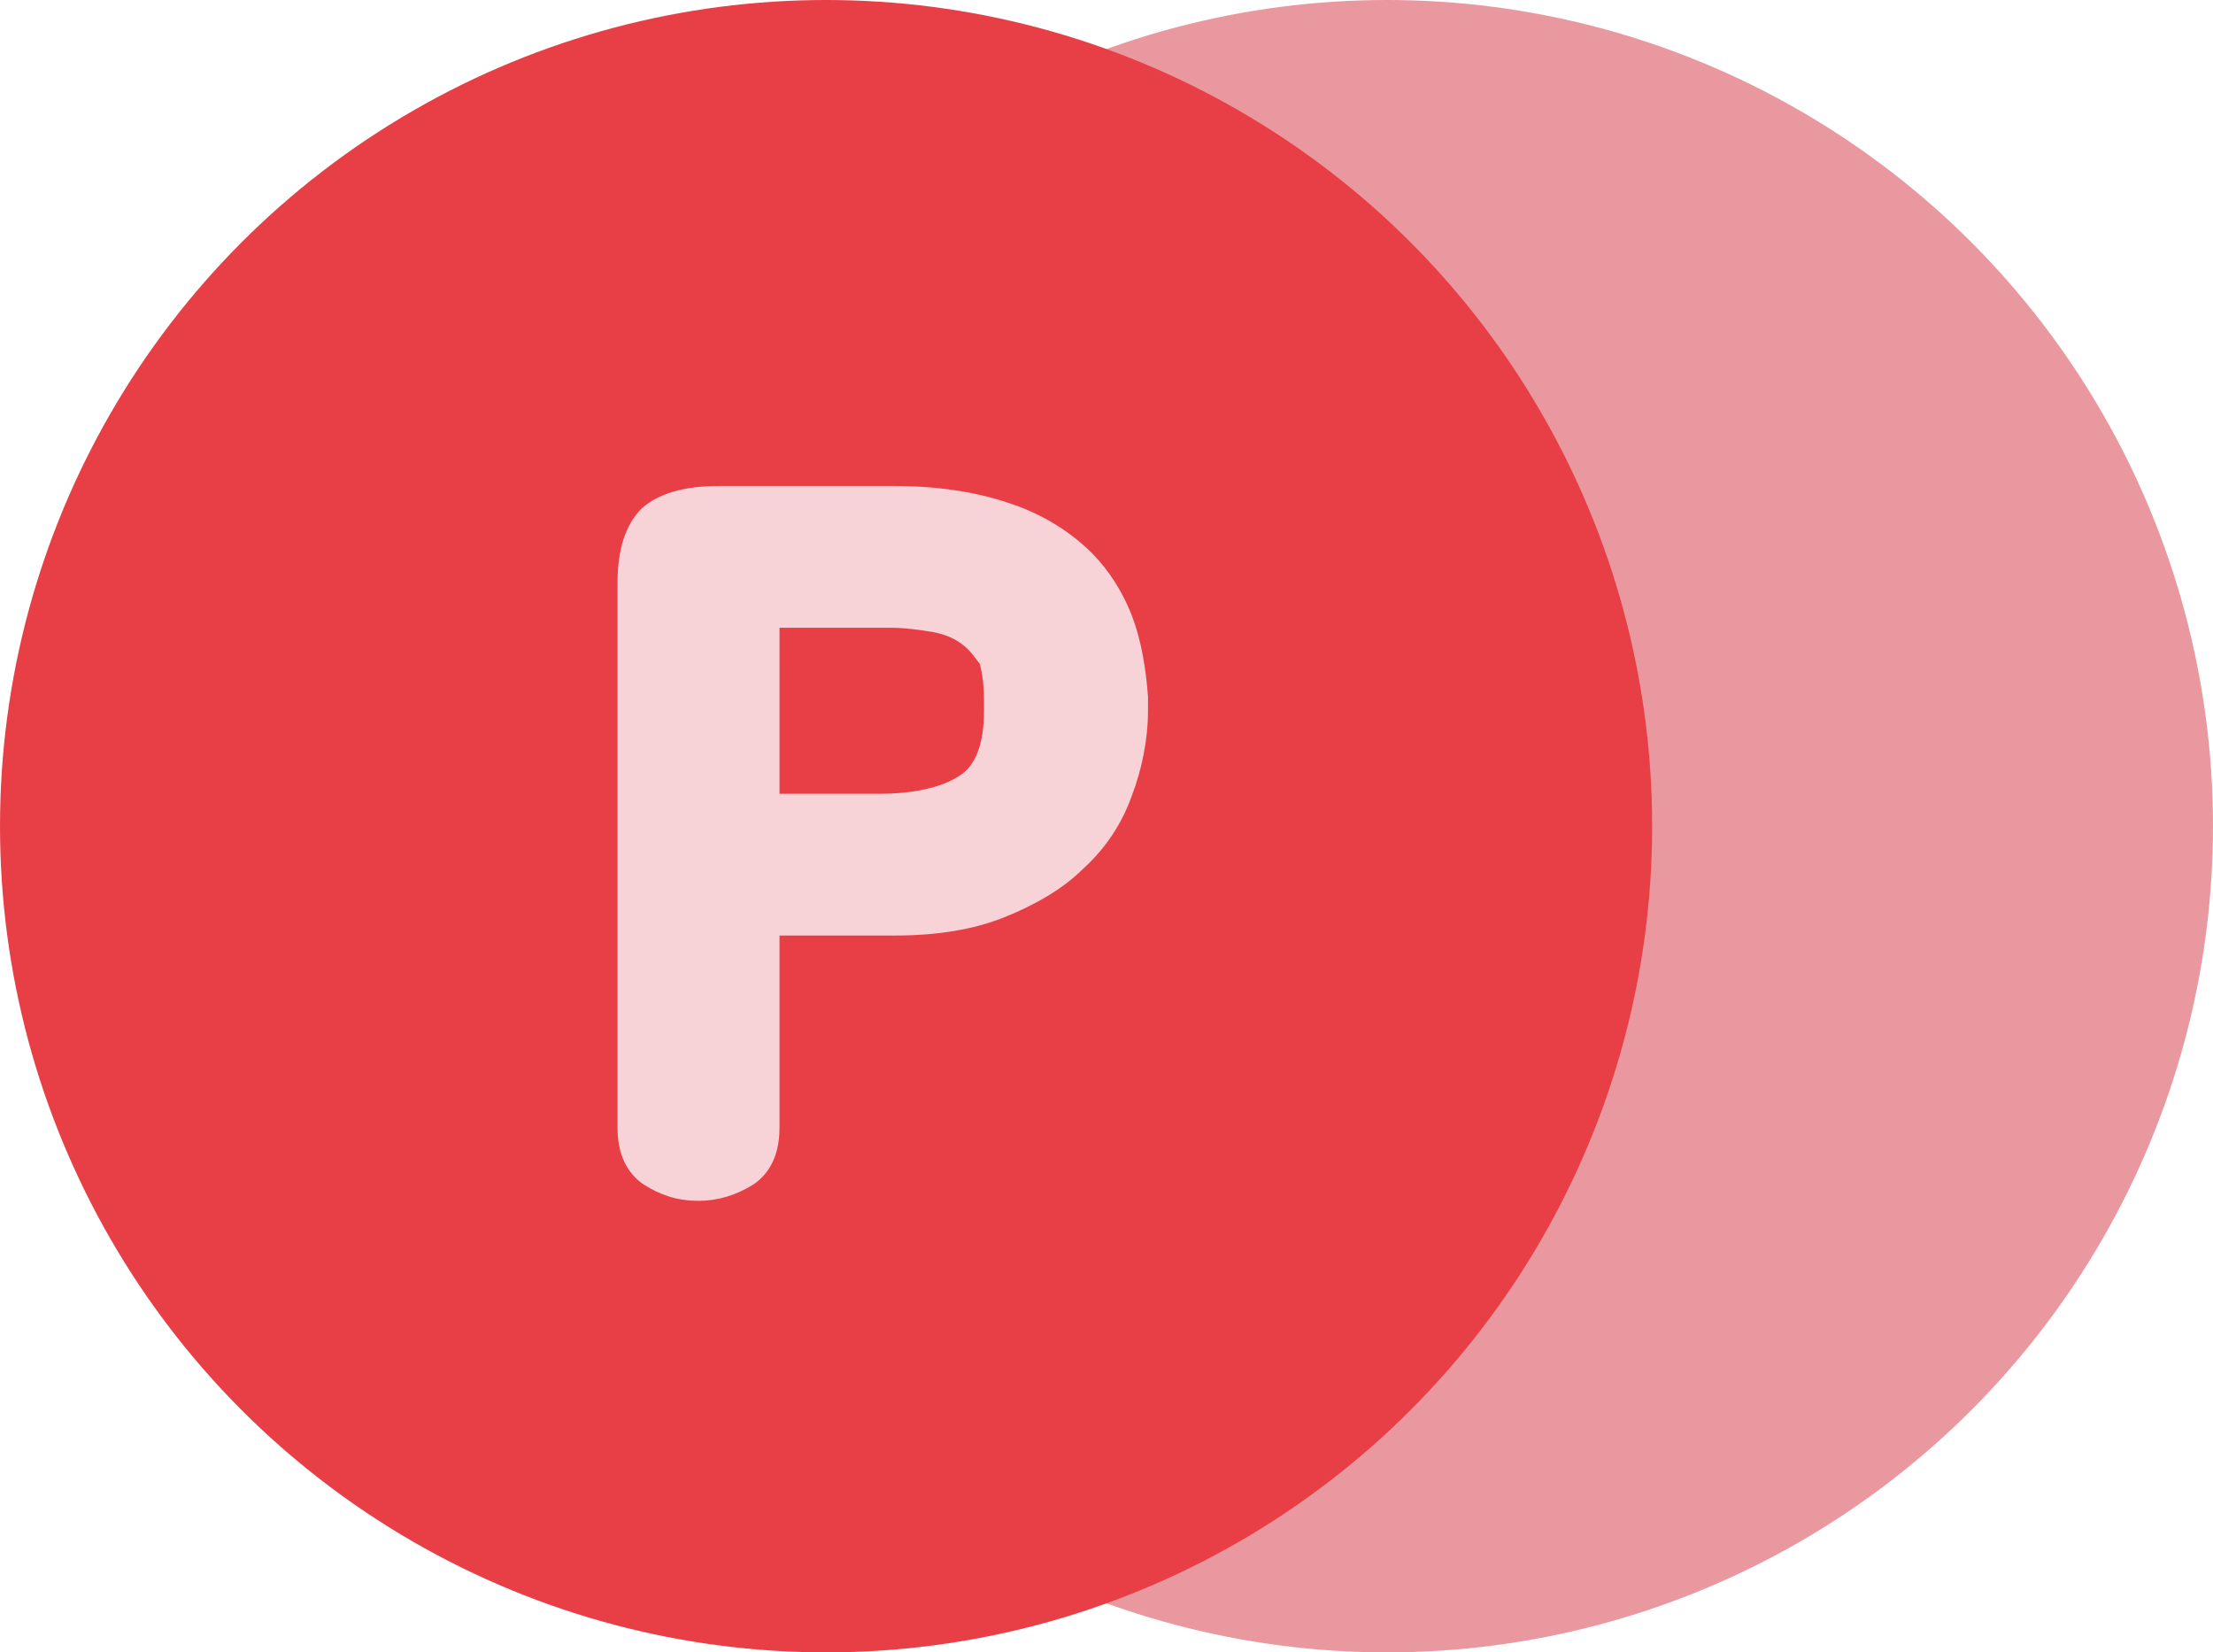
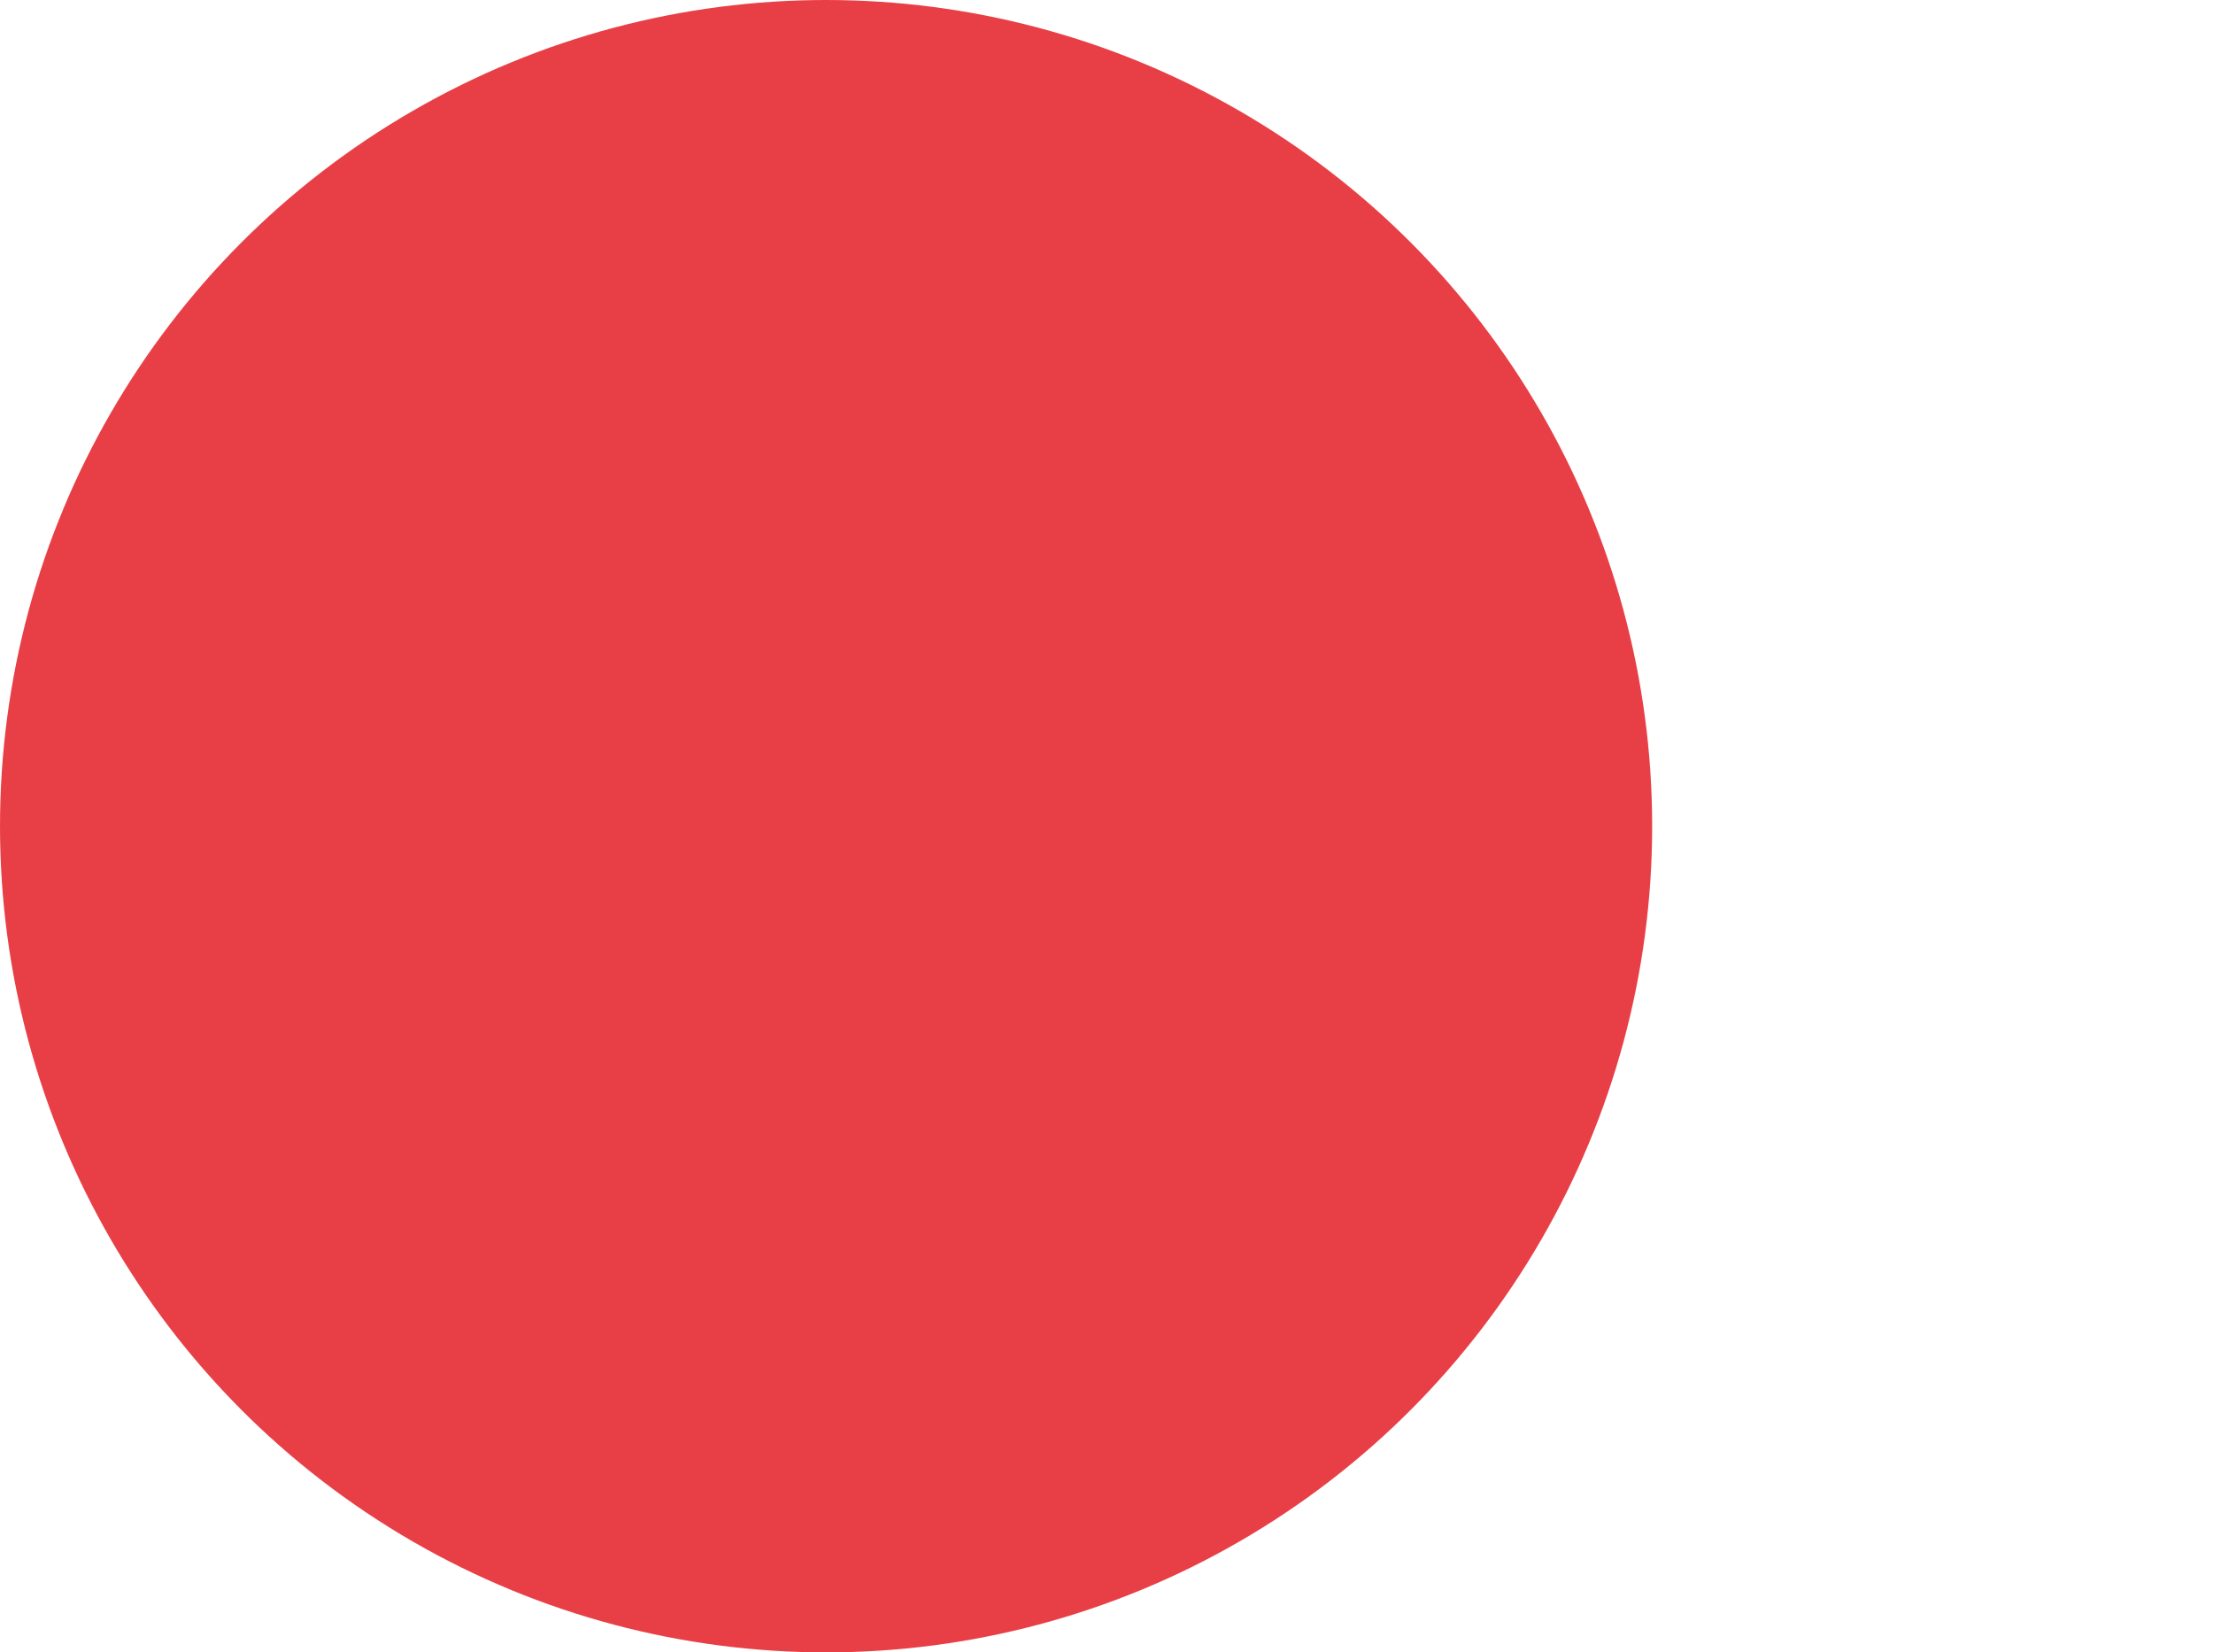
<svg xmlns="http://www.w3.org/2000/svg" version="1.1" id="icon" x="0px" y="0px" viewBox="0 0 109.3 81.6" style="enable-background:new 0 0 109.3 81.6;" xml:space="preserve">
  <style type="text/css">
	.st0{fill:#EA989F;}
	.st1{fill:#E83F46;}
	.st2{fill:#F7D2D7;}
</style>
  <g>
    <g>
-       <circle class="st0" cx="68.5" cy="40.8" r="40.8" />
-     </g>
+       </g>
    <g>
      <circle class="st1" cx="40.8" cy="40.8" r="40.8" />
    </g>
-     <path class="st2" d="M55.9,30.4c-0.5-1.3-1.3-2.5-2.3-3.4c-1-0.9-2.3-1.7-3.9-2.2c-1.5-0.5-3.4-0.8-5.5-0.8h-8.7   c-1.8,0-3,0.4-3.8,1.1c-0.8,0.8-1.2,2-1.2,3.7v26.9c0,1.6,0.7,2.4,1.3,2.8c0.8,0.5,1.6,0.8,2.7,0.8c1,0,1.9-0.3,2.7-0.8   c0.6-0.4,1.3-1.2,1.3-2.8v-9.5h5.7c2.1,0,3.9-0.3,5.4-0.9c1.5-0.6,2.9-1.4,3.9-2.4c1.1-1,1.9-2.2,2.4-3.6c0.5-1.3,0.8-2.8,0.8-4.2   v-0.7C56.6,33.1,56.4,31.7,55.9,30.4z M48.6,34.6v0.5c0,1.6-0.4,2.7-1.2,3.2c-0.9,0.6-2.3,0.9-4,0.9h-4.9V31h5.4   c0.8,0,1.5,0.1,2.1,0.2c0.6,0.1,1.1,0.3,1.5,0.6c0.4,0.3,0.6,0.6,0.9,1C48.5,33.2,48.6,33.8,48.6,34.6z" />
  </g>
</svg>